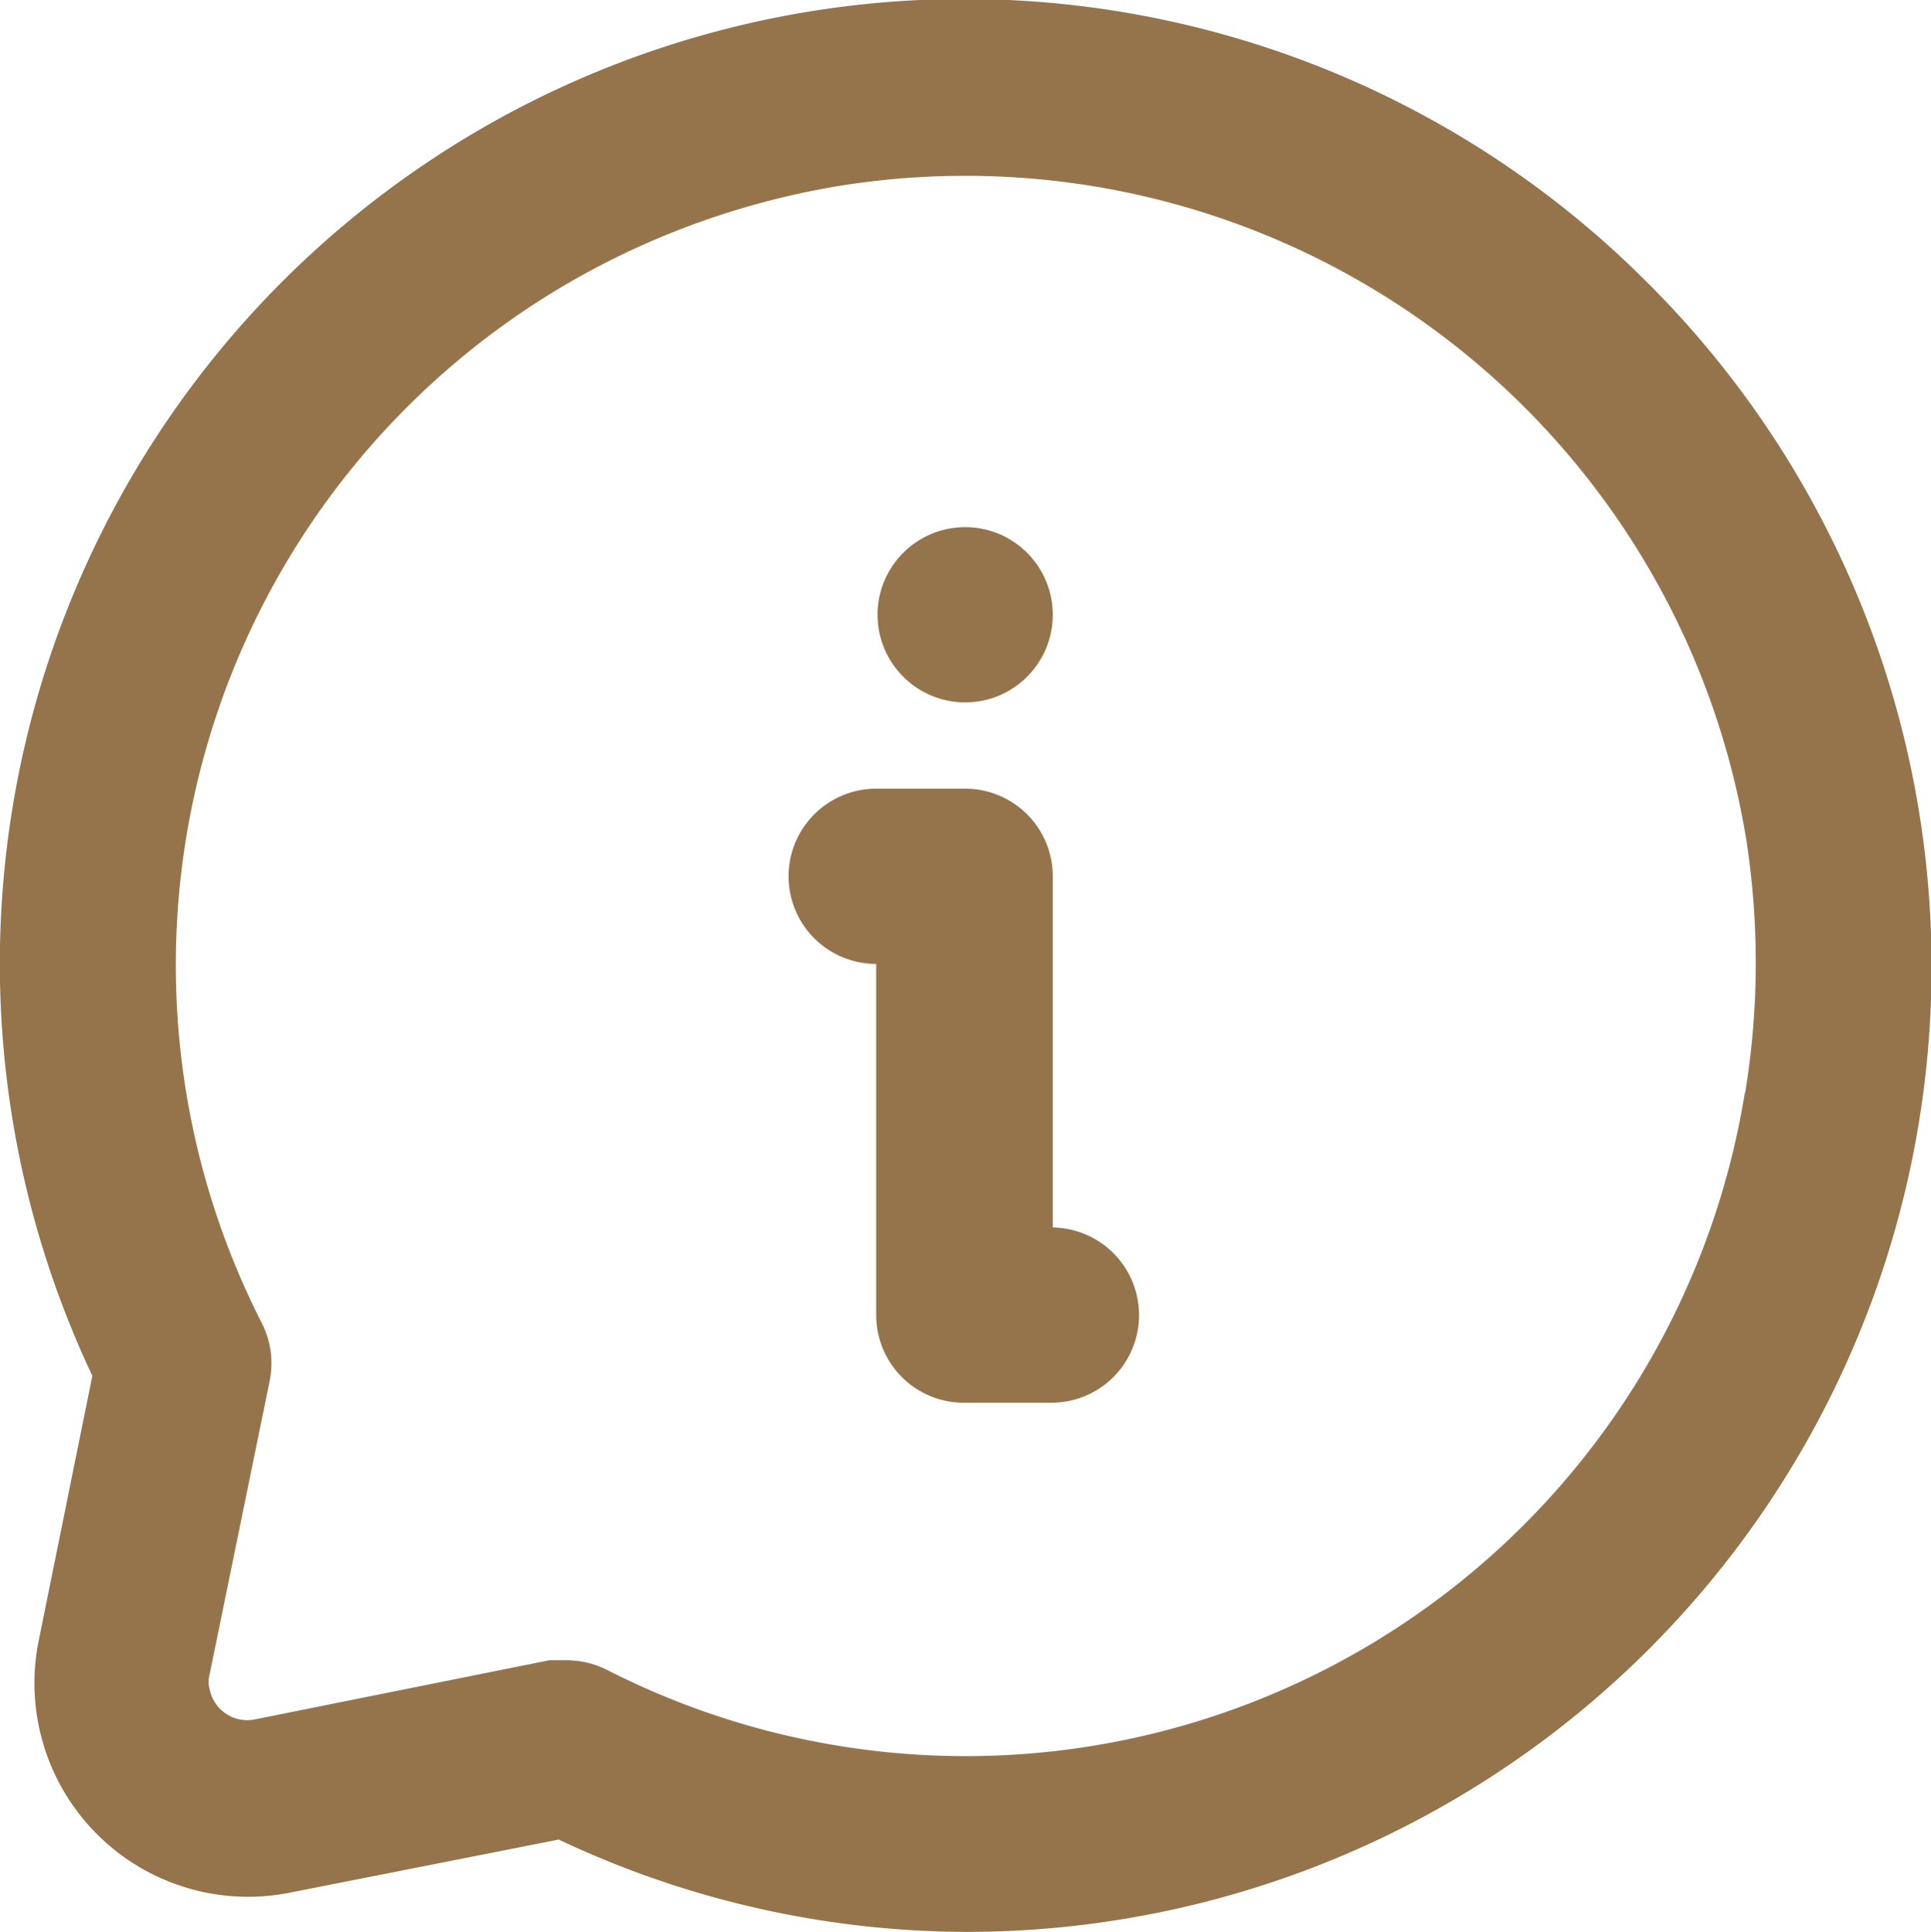
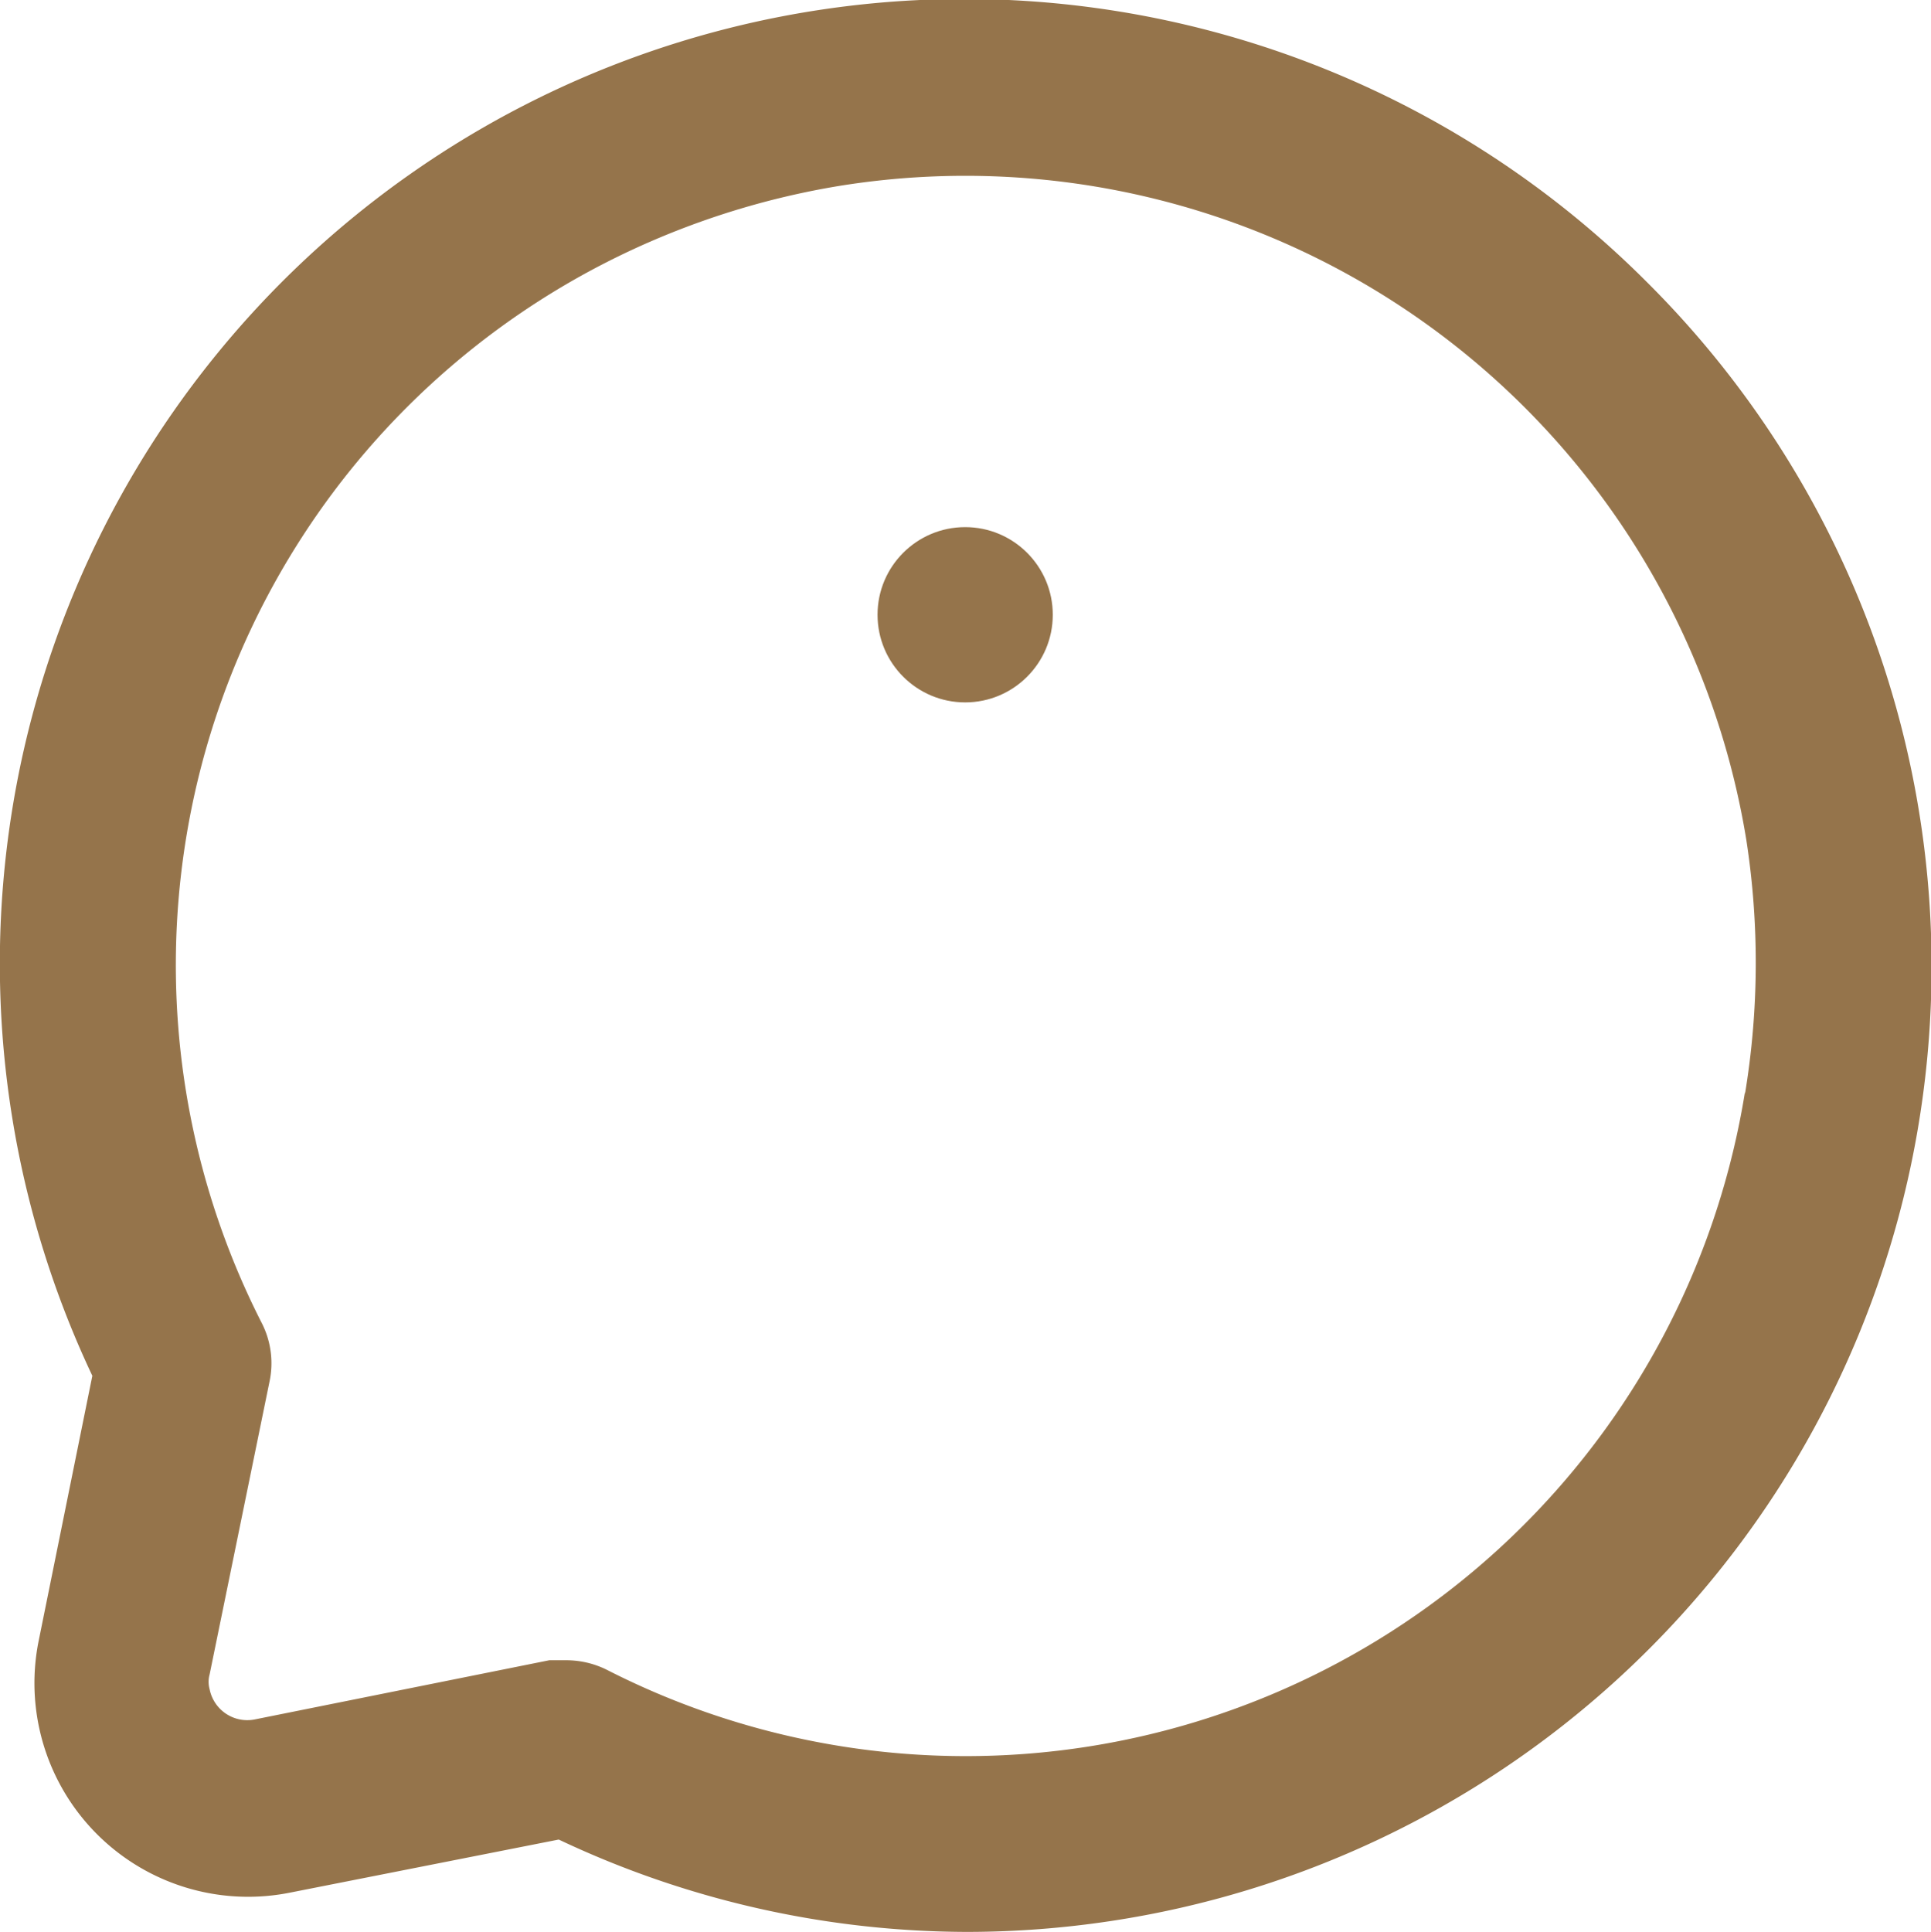
<svg xmlns="http://www.w3.org/2000/svg" viewBox="0 0 28.65 28.66">
  <defs>
    <style>.cls-1{fill:#95744b;}</style>
  </defs>
  <g id="Capa_2" data-name="Capa 2">
    <g id="Capa_1-2" data-name="Capa 1">
      <g id="Layer_2" data-name="Layer 2">
        <path class="cls-1" d="M24.45,4.2A14.31,14.31,0,0,0,1.37,20.41l-.8,3.95a3.17,3.17,0,0,0,3.72,3.72l4-.79a14.22,14.22,0,0,0,6.08,1.37A14.32,14.32,0,0,0,24.45,4.2Zm1.44,12A11.71,11.71,0,0,1,9,24.77a1.35,1.35,0,0,0-.59-.14l-.26,0-4.38.88a.57.57,0,0,1-.66-.45.41.41,0,0,1,0-.22L4,20.49a1.31,1.31,0,0,0-.11-.85A11.7,11.7,0,0,1,9,3.89a11.88,11.88,0,0,1,3.44-1.13,11.74,11.74,0,0,1,13.47,9.7A11.92,11.92,0,0,1,25.89,16.23Z" />
-         <path class="cls-1" d="M15.62,18.24V13a1.3,1.3,0,0,0-1.3-1.3H13a1.3,1.3,0,1,0,0,2.6v5.21a1.3,1.3,0,0,0,1.3,1.3h1.3a1.3,1.3,0,1,0,0-2.6Z" />
        <circle class="cls-1" cx="14.32" cy="9.12" r="1.3" />
      </g>
    </g>
  </g>
</svg>